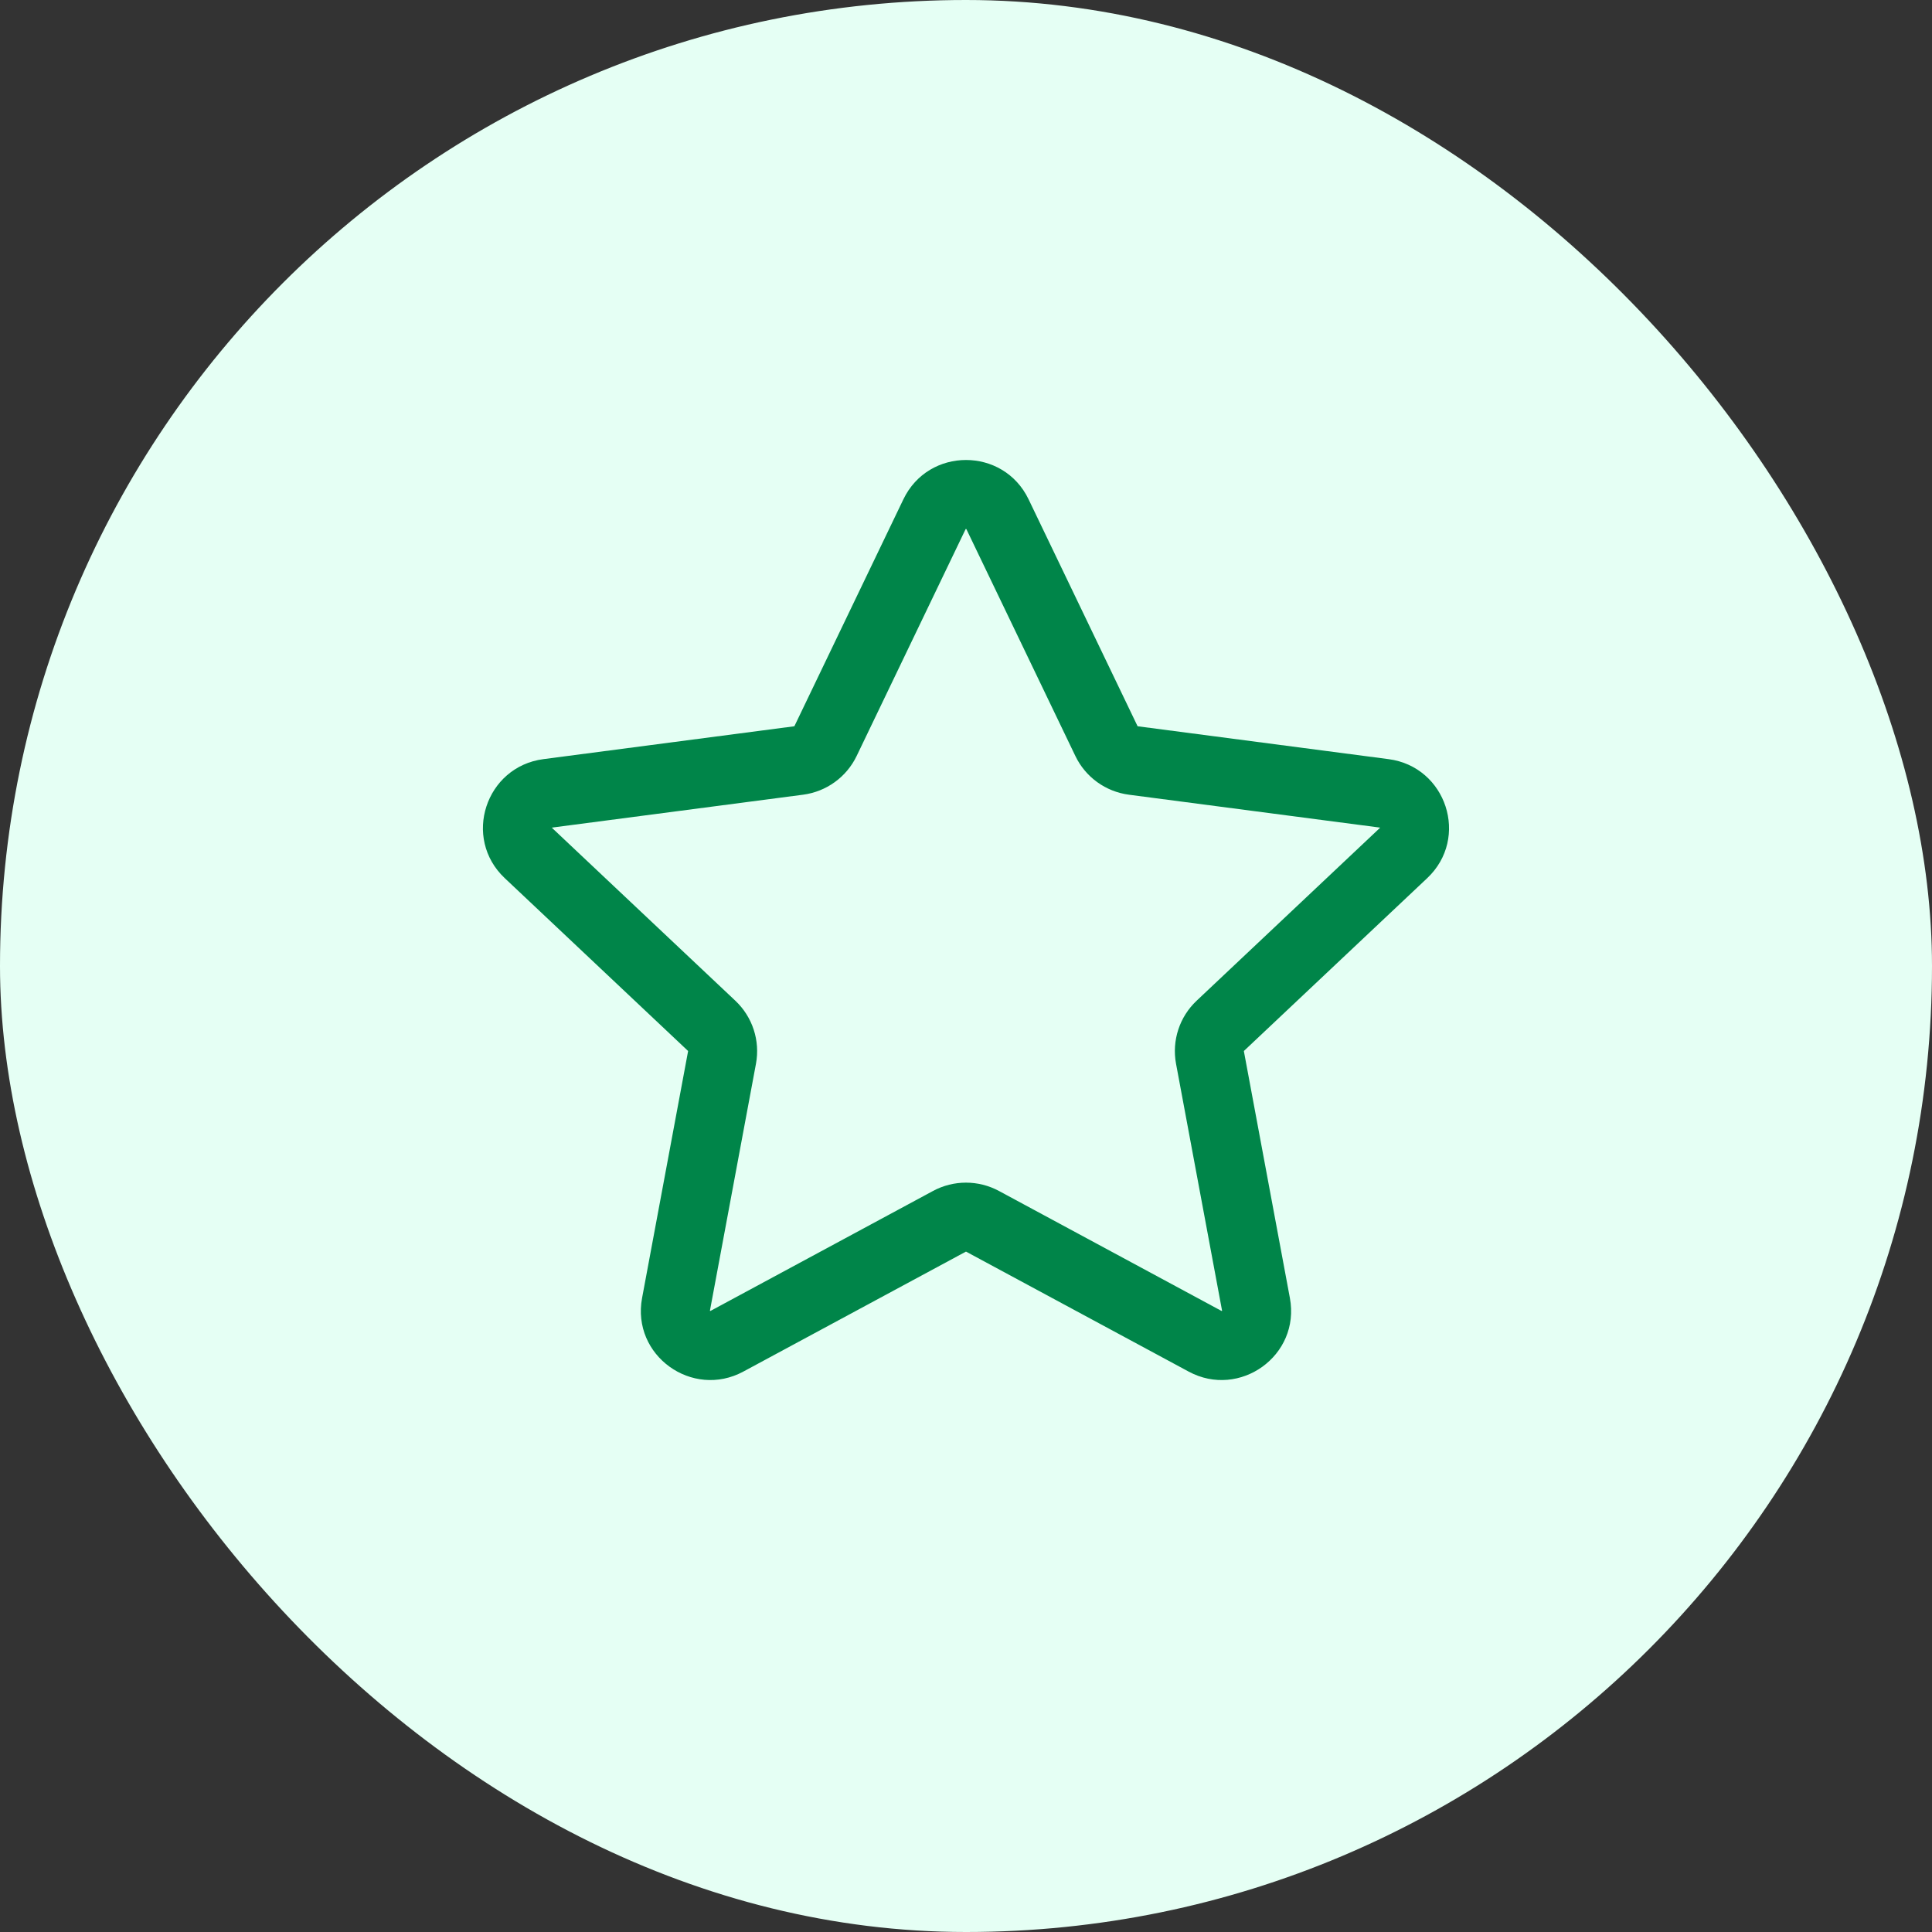
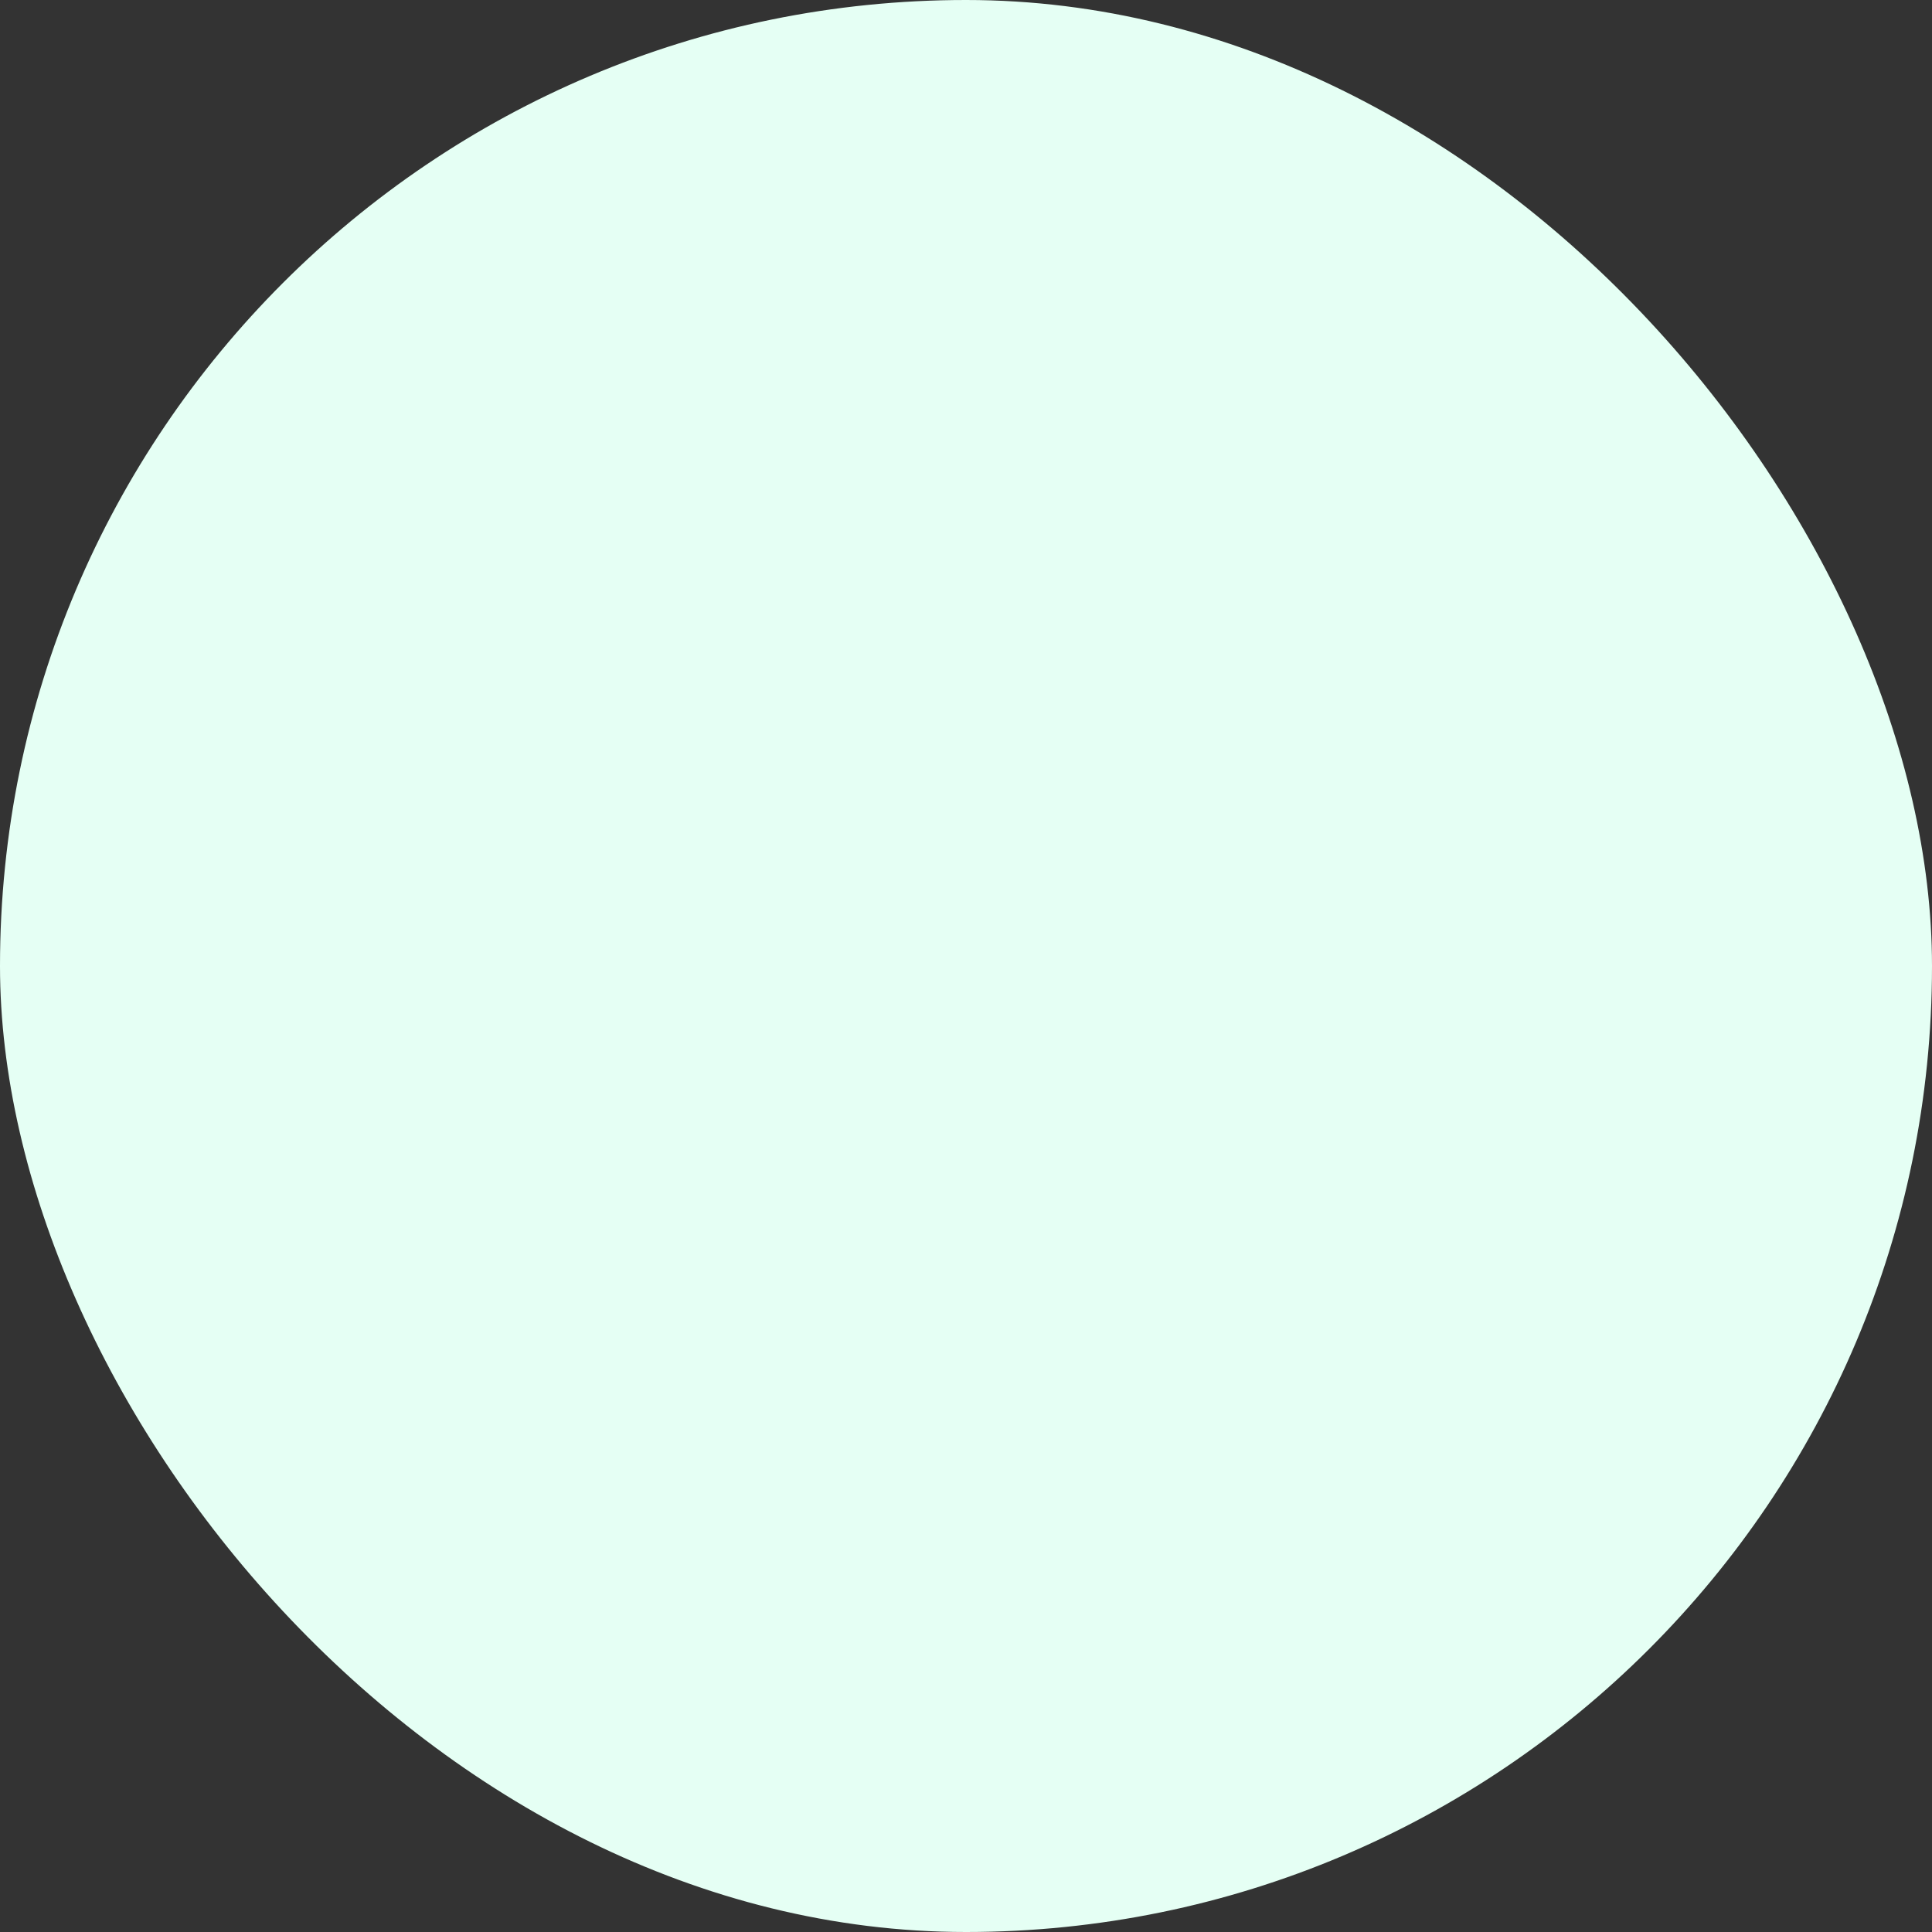
<svg xmlns="http://www.w3.org/2000/svg" width="56" height="56" viewBox="0 0 56 56" fill="none">
  <rect x="0" y="0" width="56" height="56" fill="#333333" stroke="none" />
  <rect width="56" height="56" rx="28" fill="#E5FFF4" />
-   <path fill-rule="evenodd" clip-rule="evenodd" d="M26.185 14.473C26.915 12.953 29.084 12.953 29.814 14.473L32.972 21.047C32.973 21.048 32.976 21.052 32.982 21.052L40.248 22.004C41.922 22.223 42.605 24.288 41.368 25.454L36.056 30.462C36.054 30.465 36.054 30.466 36.054 30.467L37.388 37.623C37.699 39.292 35.932 40.554 34.453 39.756L28.007 36.282C28.003 36.279 27.997 36.279 27.992 36.282L21.546 39.756C20.067 40.554 18.3 39.292 18.611 37.623L19.945 30.467C19.946 30.466 19.946 30.465 19.943 30.462L14.631 25.454C13.394 24.288 14.077 22.223 15.751 22.004L23.017 21.052C23.023 21.052 23.026 21.048 23.027 21.047L26.185 14.473ZM27.991 15.334C27.99 15.336 27.989 15.337 27.988 15.339L24.83 21.913C24.535 22.526 23.95 22.947 23.277 23.035L16.011 23.987C16.008 23.987 16.005 23.988 16.003 23.988C16.003 23.989 16.002 23.991 16.001 23.993C16.001 23.994 16.001 23.995 16 23.996C16.001 23.997 16.002 23.998 16.003 23.999L21.315 29.007C21.811 29.475 22.037 30.162 21.912 30.834L20.578 37.989C20.577 37.99 20.577 37.991 20.577 37.992C20.578 37.993 20.579 37.994 20.581 37.995C20.584 37.998 20.587 37.999 20.589 37.999C20.591 37.999 20.594 37.998 20.597 37.996L27.043 34.521C27.64 34.199 28.359 34.199 28.956 34.521L35.402 37.996C35.406 37.998 35.408 37.999 35.41 37.999C35.412 37.999 35.415 37.998 35.419 37.995C35.42 37.994 35.421 37.993 35.422 37.992C35.422 37.991 35.422 37.99 35.422 37.989L34.088 30.834C33.963 30.162 34.188 29.475 34.684 29.007L39.996 23.999C39.997 23.998 39.998 23.997 39.999 23.996C39.999 23.995 39.999 23.994 39.998 23.993C39.998 23.991 39.997 23.989 39.996 23.988C39.994 23.988 39.992 23.987 39.989 23.987L32.722 23.035C32.049 22.947 31.464 22.526 31.17 21.913L28.012 15.339C28.011 15.337 28.01 15.336 28.009 15.334C28.007 15.334 28.004 15.333 28 15.333C27.996 15.333 27.993 15.334 27.991 15.334Z" fill="#008549" />
</svg>